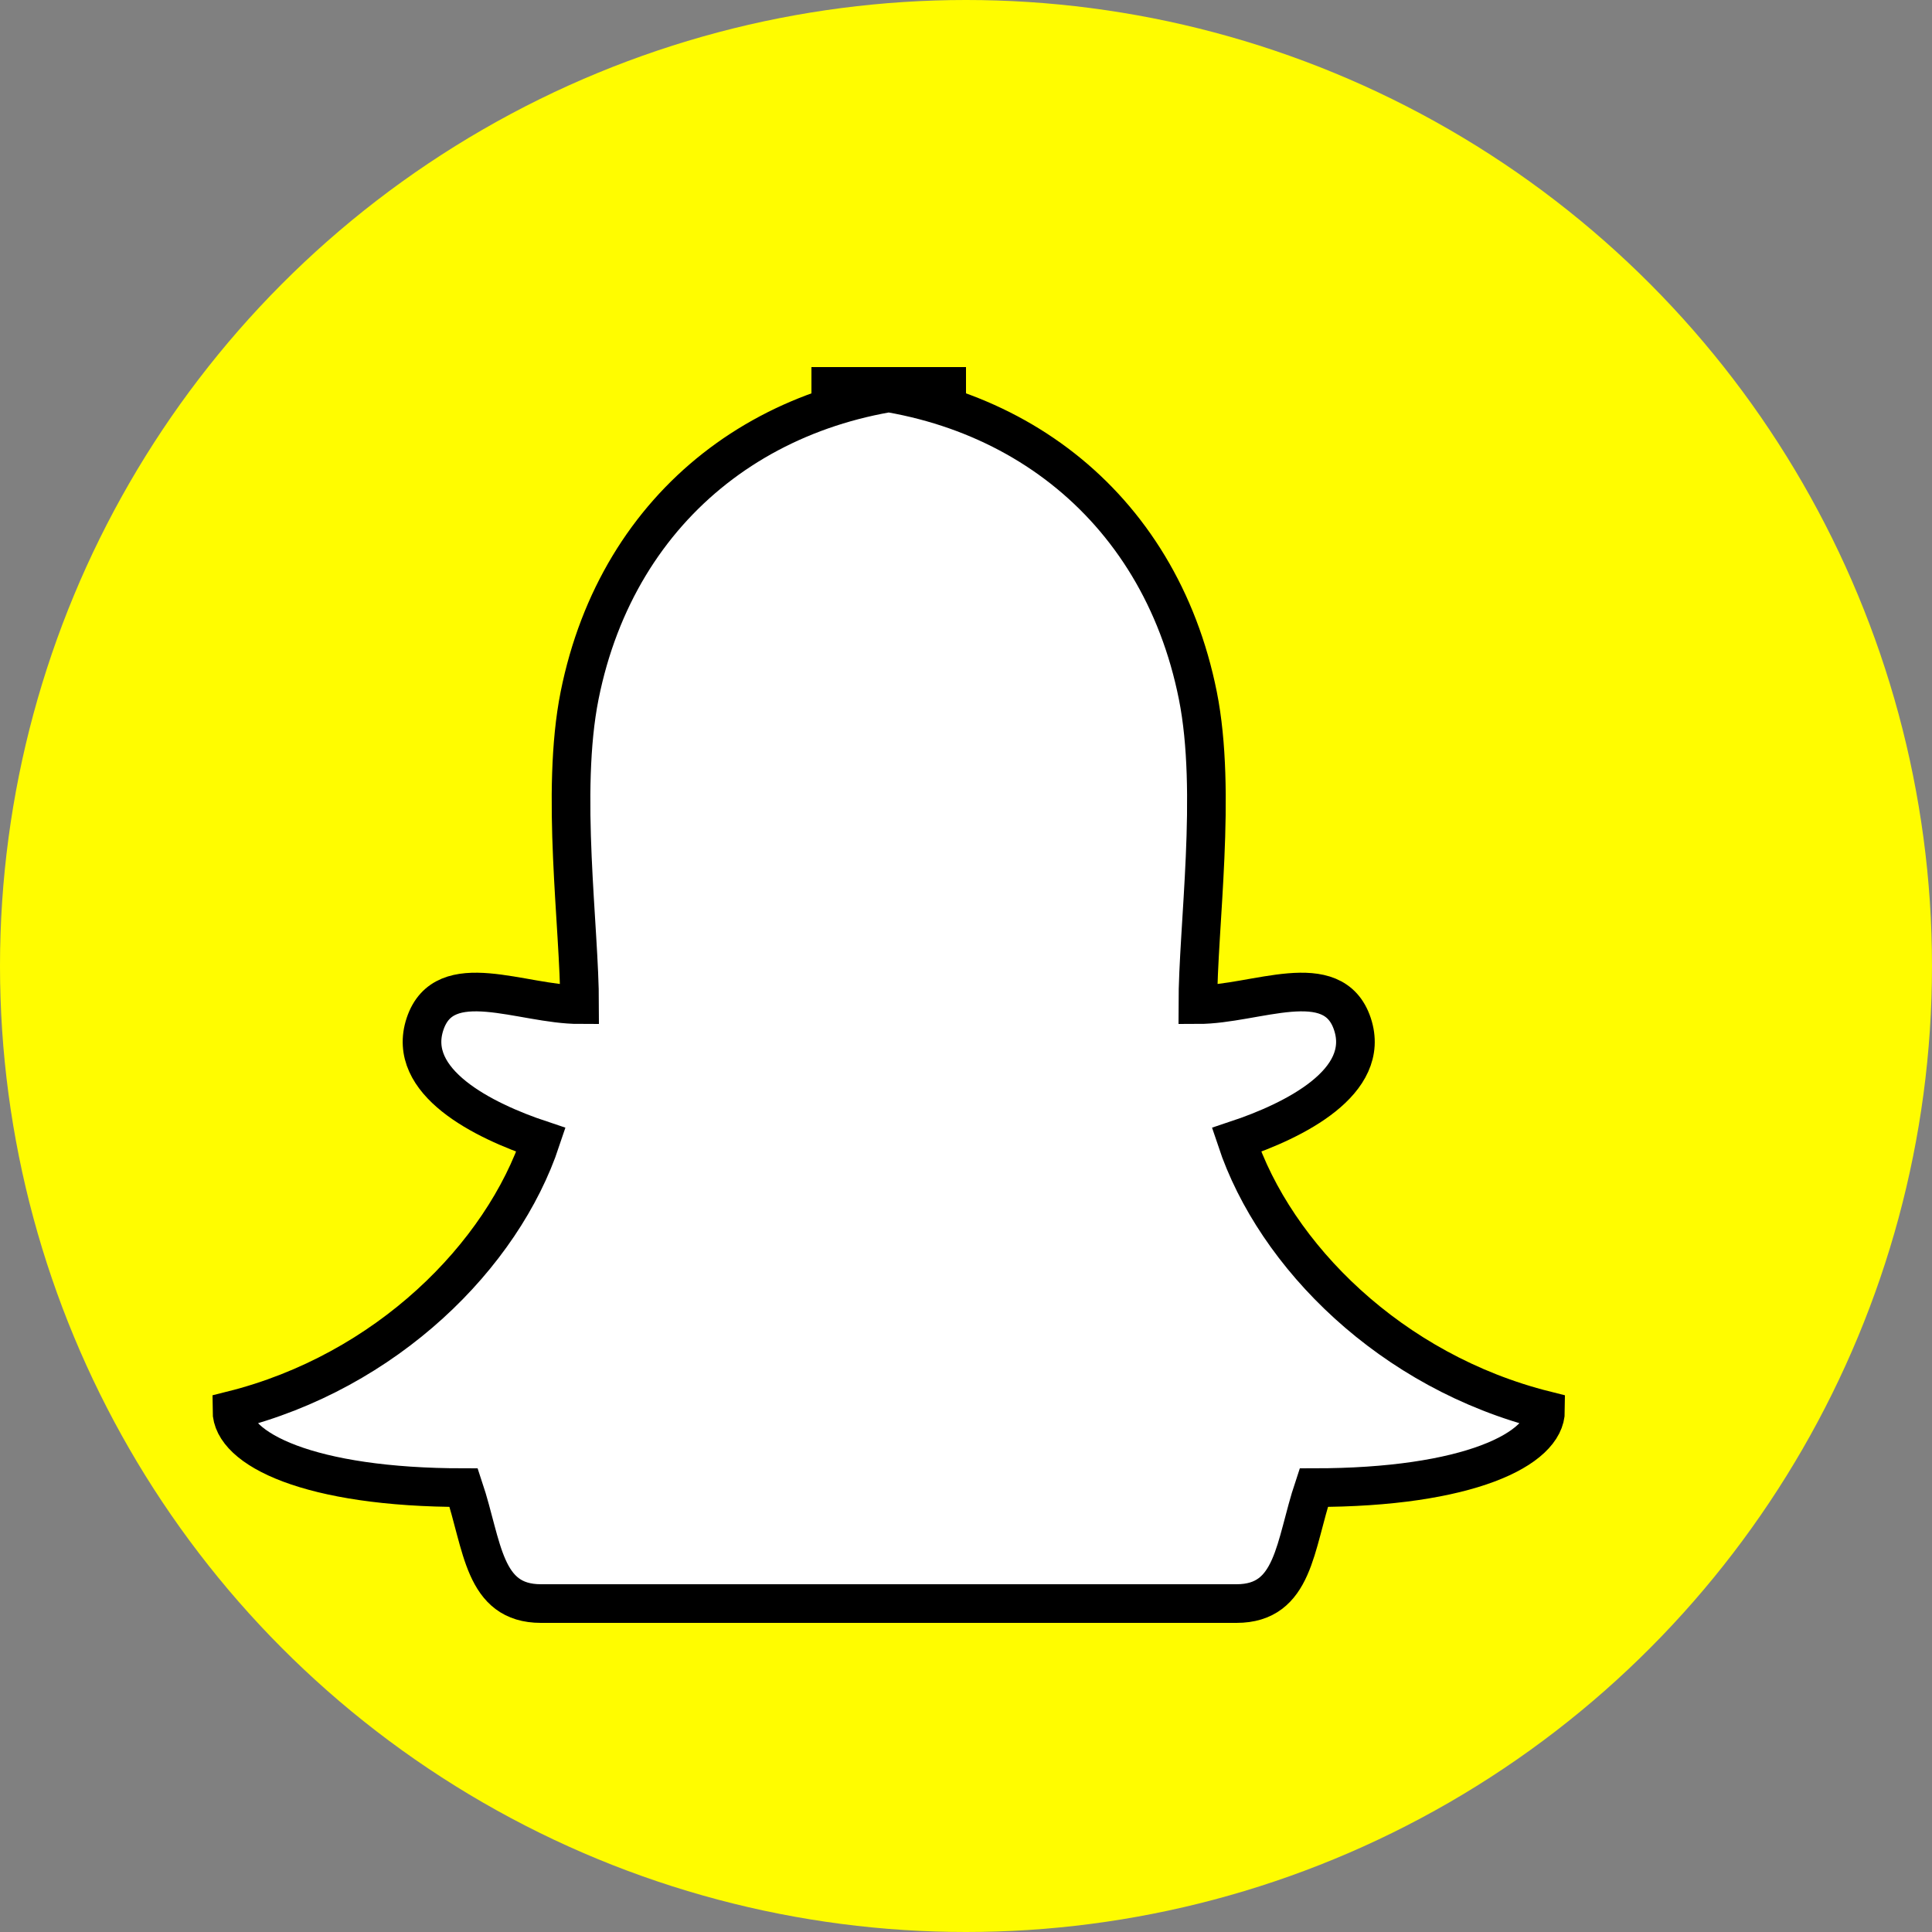
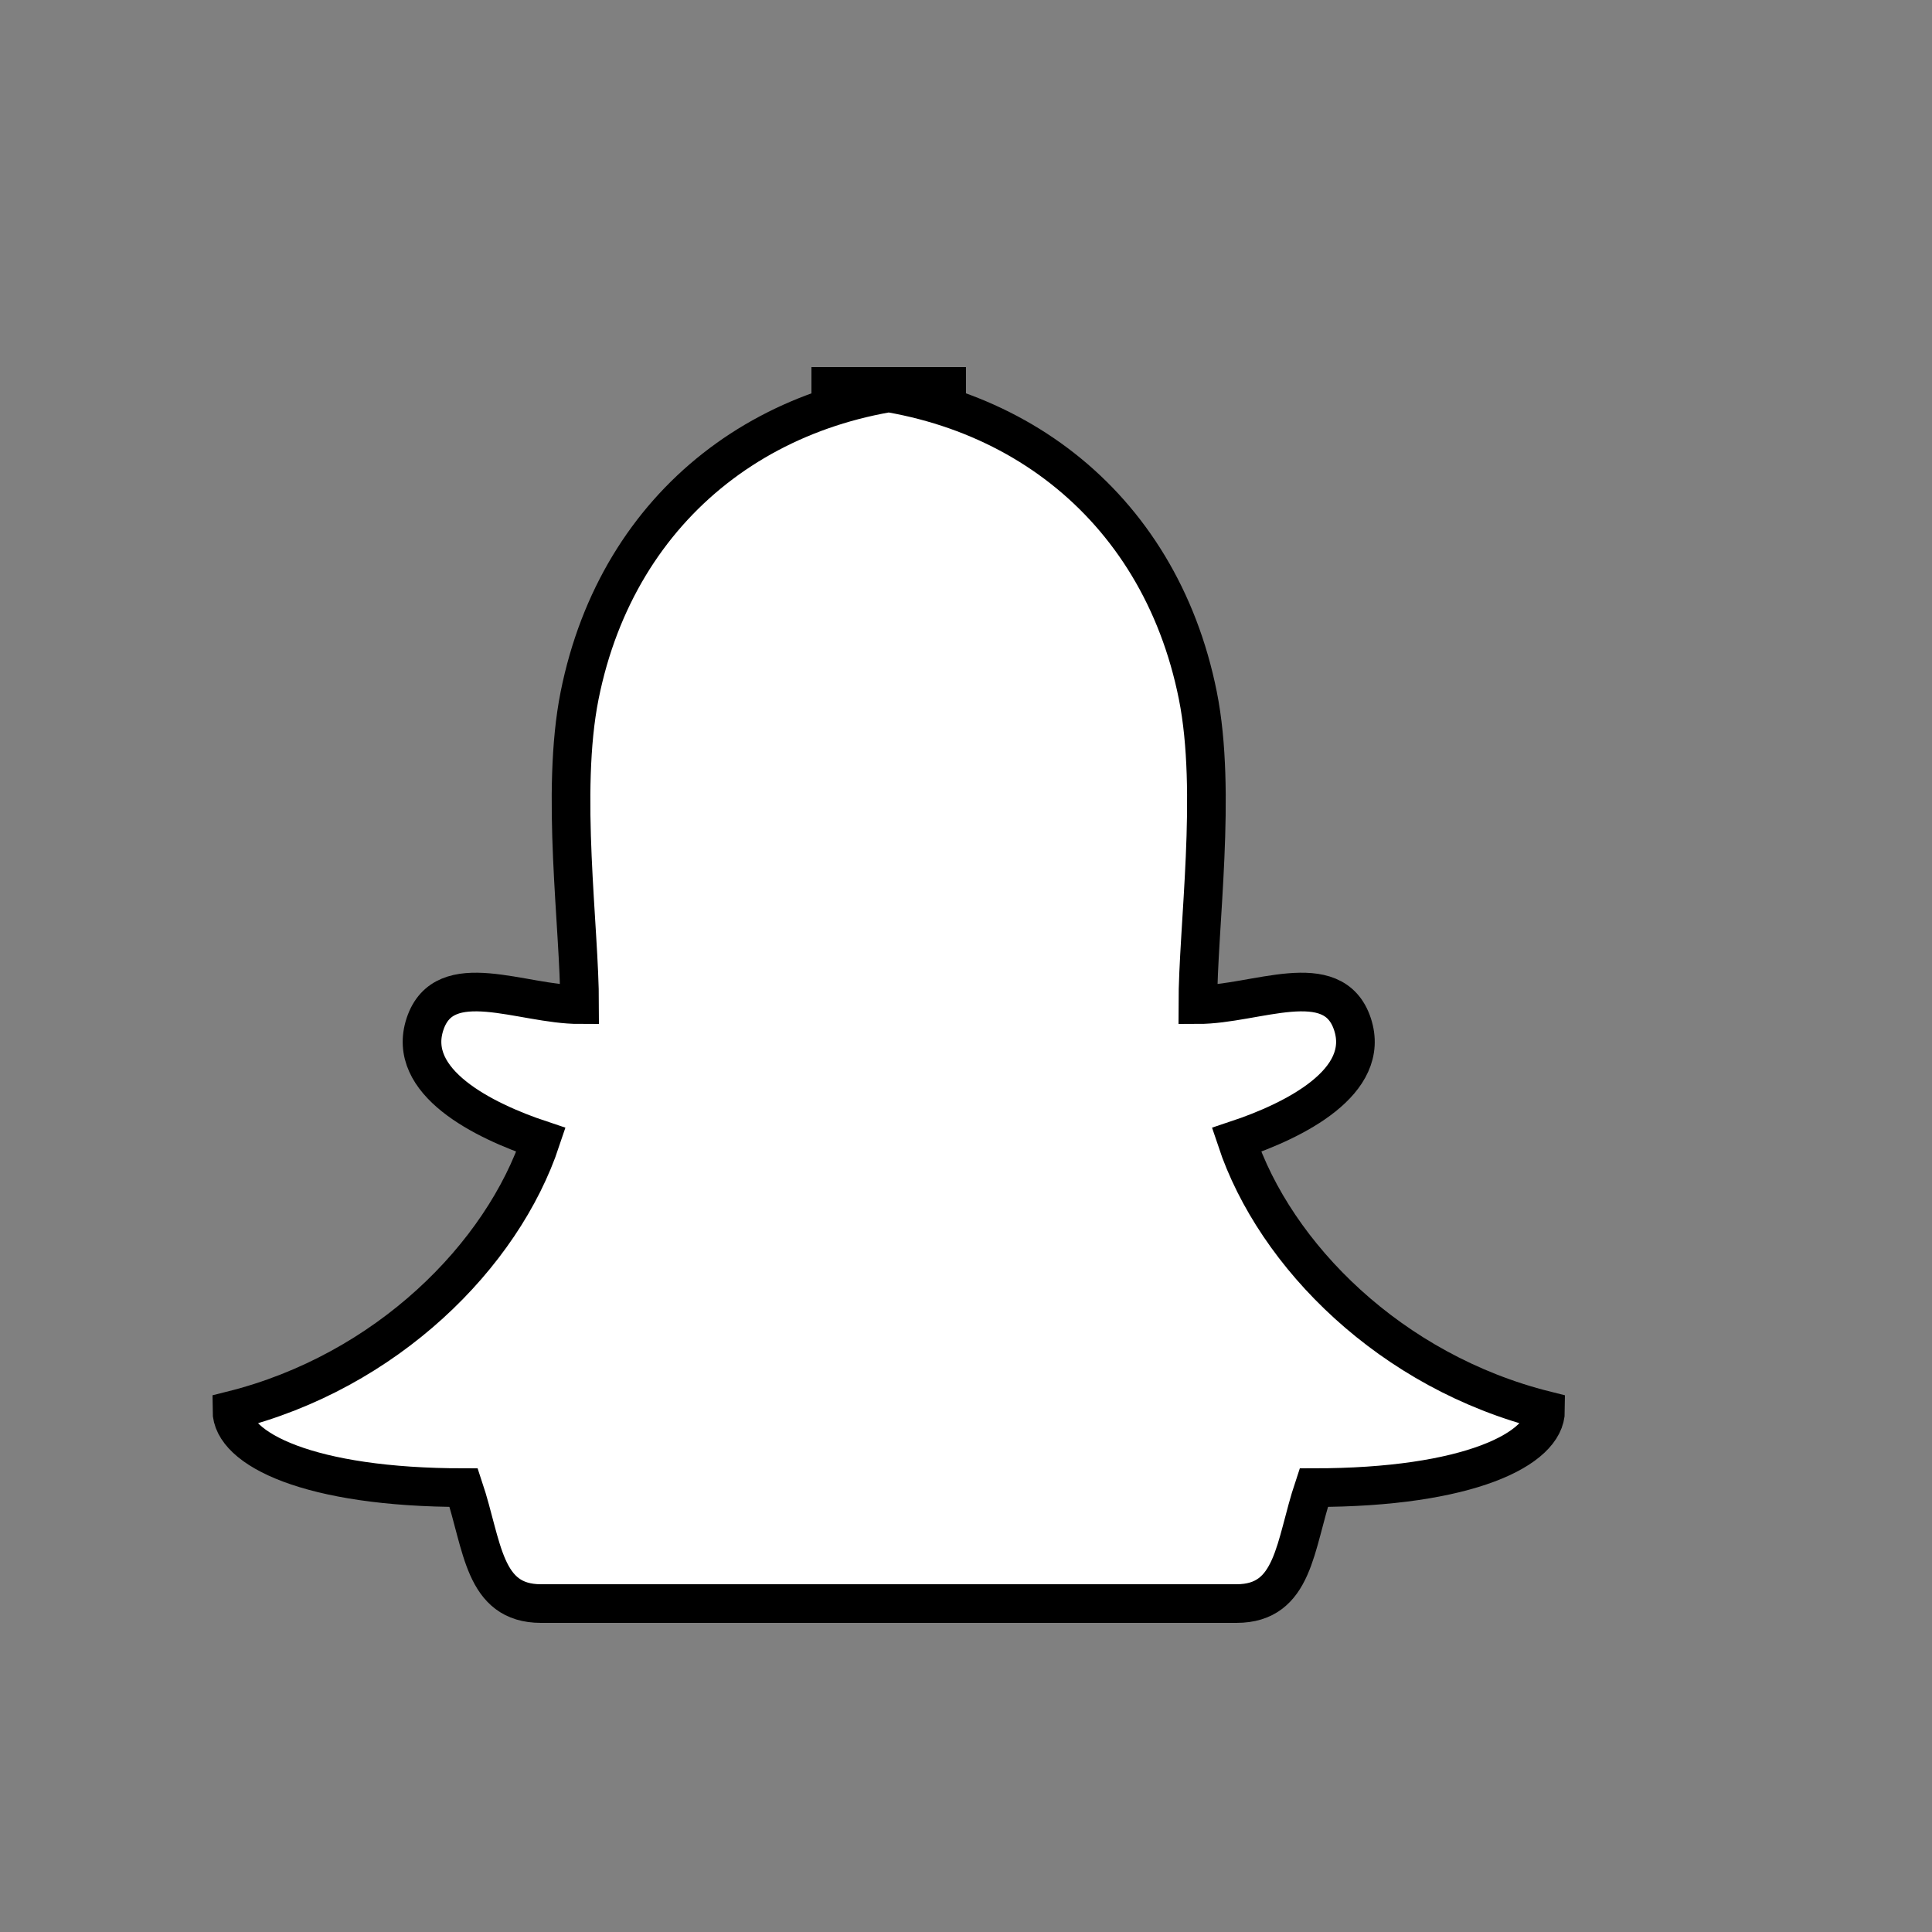
<svg xmlns="http://www.w3.org/2000/svg" viewBox="0 0 100 100" fill="none">
  <rect x="0" y="0" width="100" height="100" fill="#808080" stroke="none" />
-   <circle cx="50" cy="50" r="50" fill="#FFFC00" />
  <path d="M50 20c-10 0-18 6-20 16-1 5 0 12 0 16-3 0-7-2-8 1s3 5 6 6c-2 6-8 12-16 14 0 2 4 4 12 4 1 3 1 6 4 6h36c3 0 3-3 4-6 8 0 12-2 12-4-8-2-14-8-16-14 3-1 7-3 6-6s-5-1-8-1c0-4 1-11 0-16-2-10-10-16-20-16z" fill="#fff" stroke="#000" stroke-width="2" />
</svg>